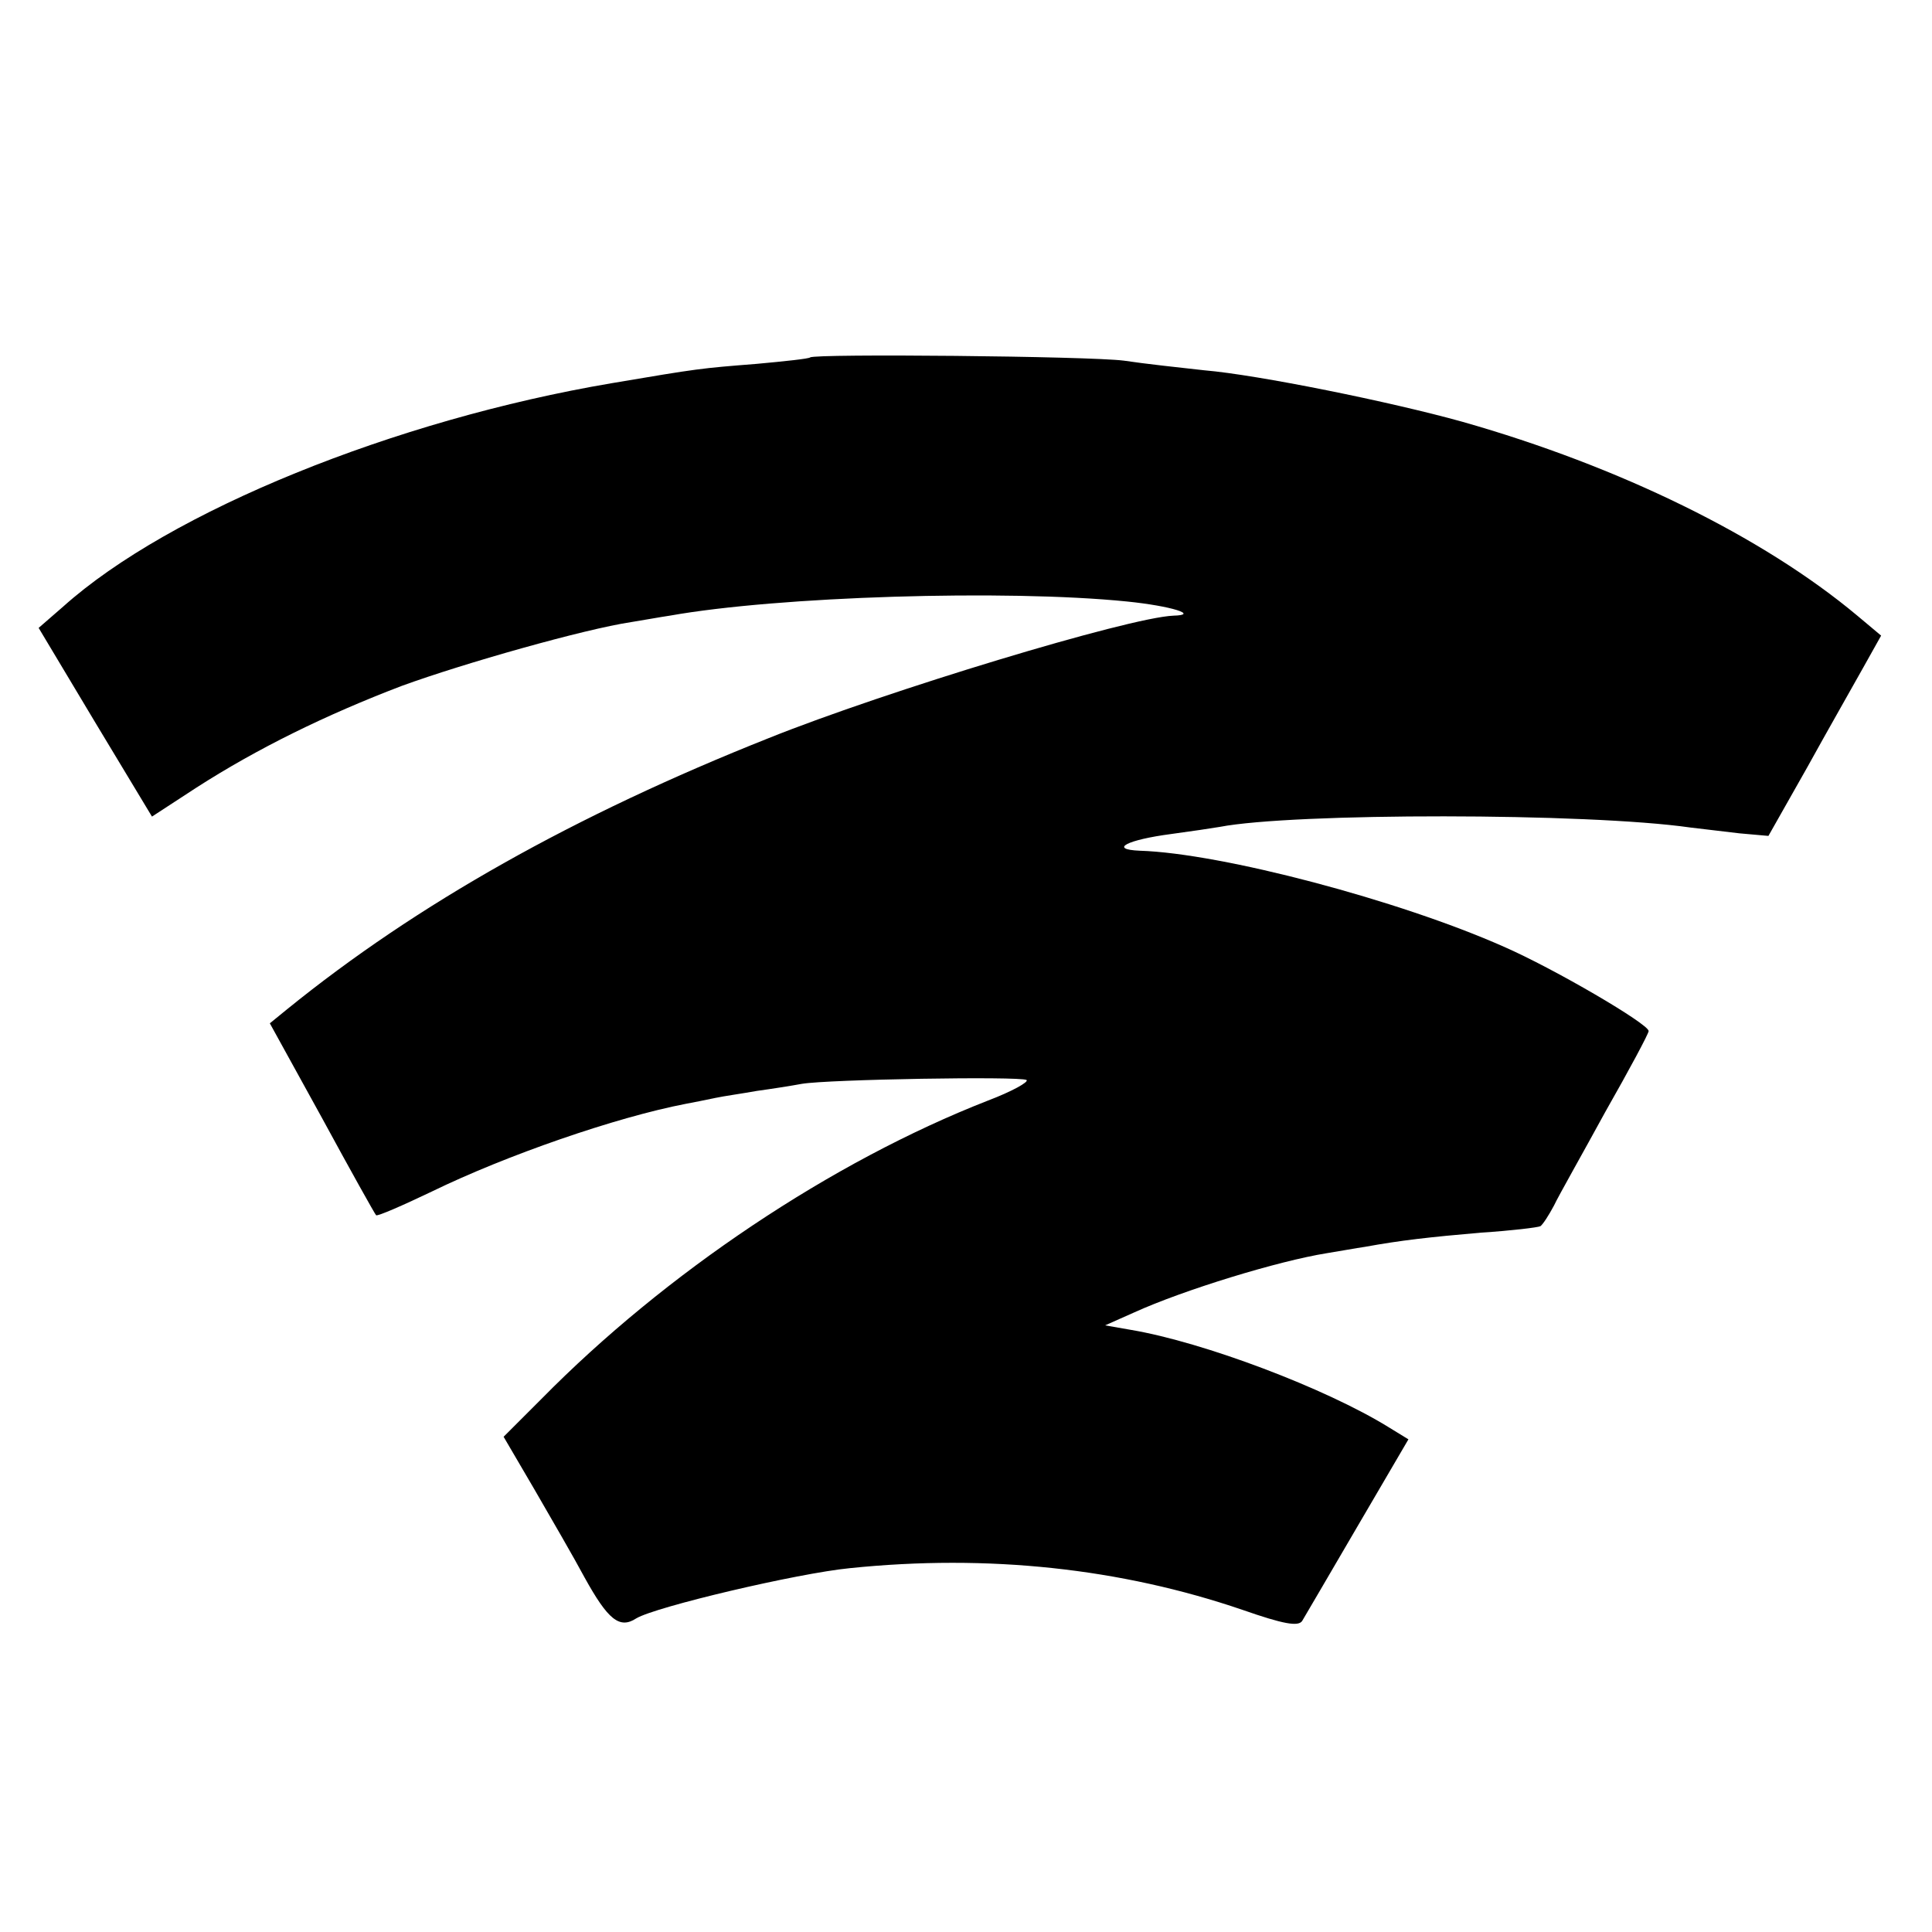
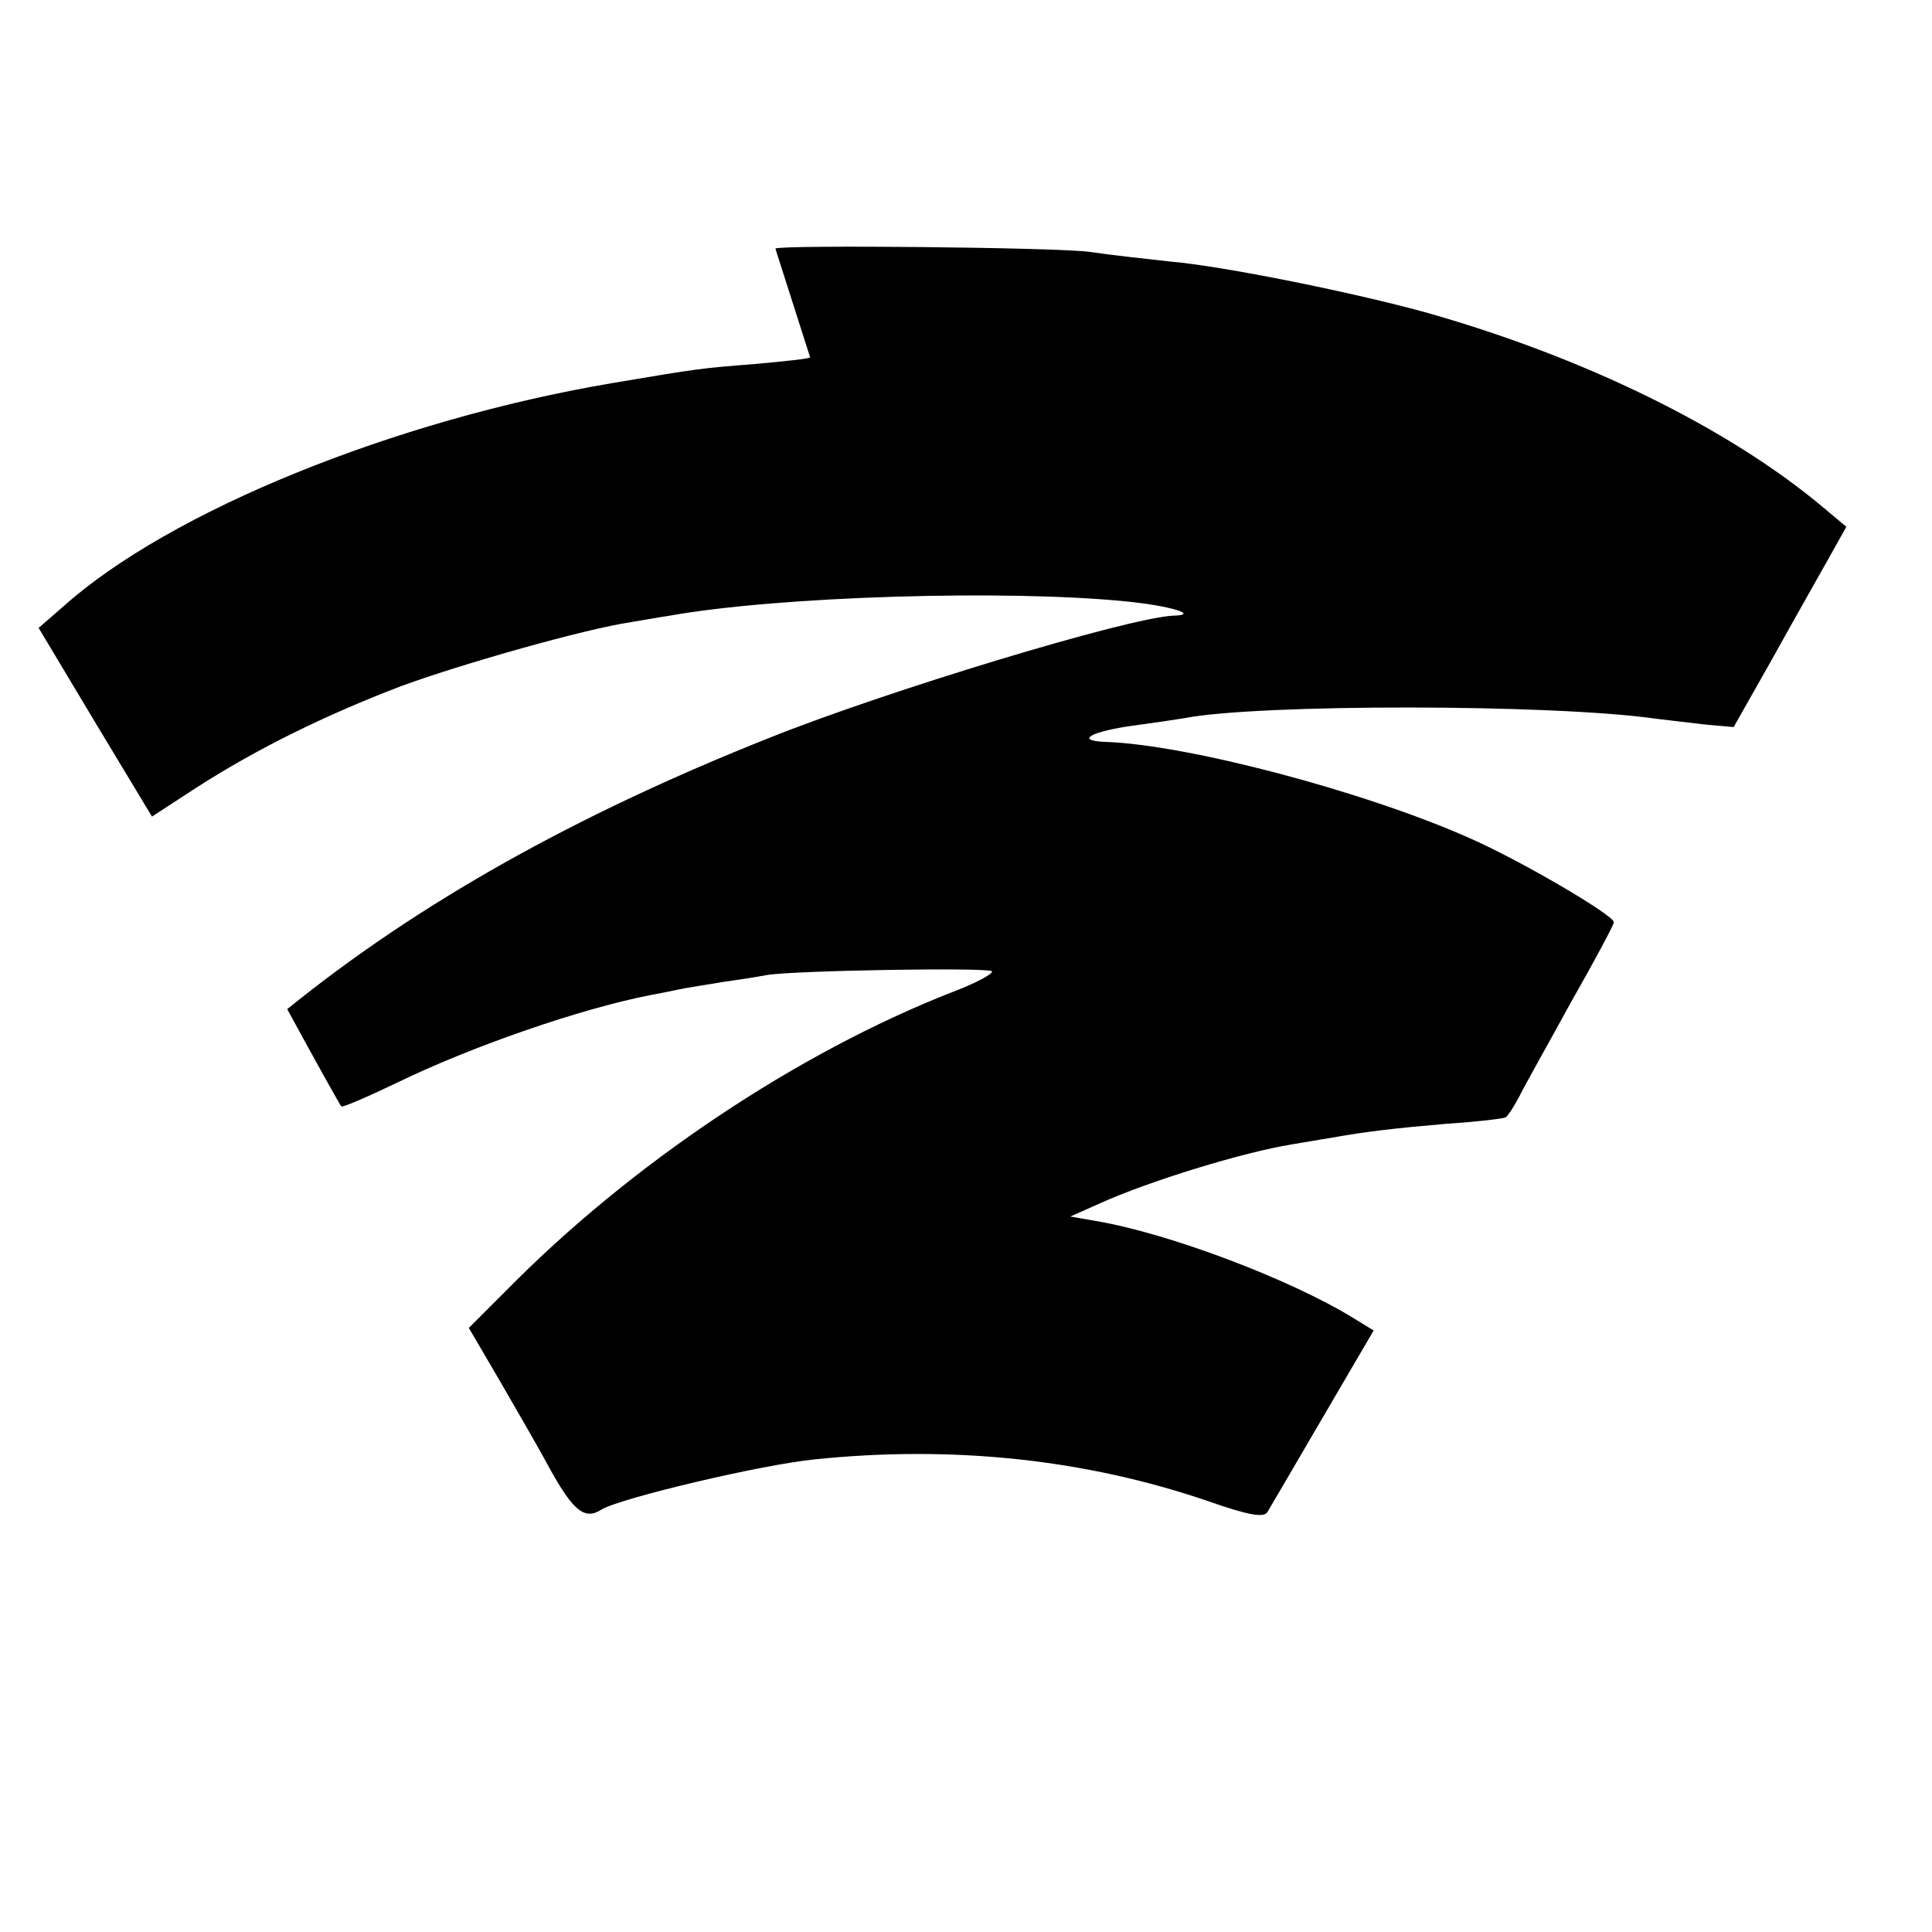
<svg xmlns="http://www.w3.org/2000/svg" version="1.0" width="300pt" height="300pt" viewBox="0 0 300 300" preserveAspectRatio="xMidYMid meet">
  <g transform="translate(0,300) scale(0.1,-0.1)" fill="#000000" stroke="none">
-     <path d="M1258 2445 c-2 -2 -39 -6 -83 -10 -88 -7 -89 -7 -225 -30 -337 -57 -687 -199 -852 -347 l-38 -33 88 -147 88 -146 69 45 c95 61 201 113 319 158 96 35 283 88 356 99 19 3 46 8 60 10 168 30 522 41 710 22 69 -7 113 -21 72 -22 -70 -3 -446 -117 -628 -190 -302 -120 -547 -258 -748 -421 l-27 -22 81 -147 c44 -81 82 -149 84 -151 2 -2 41 15 87 37 115 56 285 115 394 136 11 2 31 6 45 9 14 3 43 7 65 11 22 3 54 8 70 11 41 7 338 12 349 6 4 -3 -23 -18 -60 -32 -243 -95 -501 -268 -693 -463 l-59 -59 48 -82 c26 -45 62 -107 78 -137 36 -65 54 -80 80 -63 30 18 250 70 332 78 214 22 420 0 610 -65 63 -22 86 -26 92 -17 4 7 43 73 86 147 l79 135 -31 19 c-97 60 -287 132 -400 151 l-40 7 45 20 c77 35 224 80 299 92 19 3 46 8 60 10 55 10 99 15 180 22 47 3 88 8 92 10 4 3 13 17 21 32 7 15 44 80 80 146 37 65 67 121 67 125 0 11 -147 97 -225 131 -162 72 -438 145 -565 149 -49 2 -20 17 49 26 30 4 63 9 75 11 114 22 571 22 731 -1 17 -2 50 -6 76 -9 l45 -4 60 106 c32 58 72 128 87 155 l28 50 -37 31 c-147 123 -370 232 -613 301 -111 31 -318 73 -401 80 -36 4 -92 10 -125 15 -55 7 -480 11 -487 5z" />
+     <path d="M1258 2445 c-2 -2 -39 -6 -83 -10 -88 -7 -89 -7 -225 -30 -337 -57 -687 -199 -852 -347 l-38 -33 88 -147 88 -146 69 45 c95 61 201 113 319 158 96 35 283 88 356 99 19 3 46 8 60 10 168 30 522 41 710 22 69 -7 113 -21 72 -22 -70 -3 -446 -117 -628 -190 -302 -120 -547 -258 -748 -421 c44 -81 82 -149 84 -151 2 -2 41 15 87 37 115 56 285 115 394 136 11 2 31 6 45 9 14 3 43 7 65 11 22 3 54 8 70 11 41 7 338 12 349 6 4 -3 -23 -18 -60 -32 -243 -95 -501 -268 -693 -463 l-59 -59 48 -82 c26 -45 62 -107 78 -137 36 -65 54 -80 80 -63 30 18 250 70 332 78 214 22 420 0 610 -65 63 -22 86 -26 92 -17 4 7 43 73 86 147 l79 135 -31 19 c-97 60 -287 132 -400 151 l-40 7 45 20 c77 35 224 80 299 92 19 3 46 8 60 10 55 10 99 15 180 22 47 3 88 8 92 10 4 3 13 17 21 32 7 15 44 80 80 146 37 65 67 121 67 125 0 11 -147 97 -225 131 -162 72 -438 145 -565 149 -49 2 -20 17 49 26 30 4 63 9 75 11 114 22 571 22 731 -1 17 -2 50 -6 76 -9 l45 -4 60 106 c32 58 72 128 87 155 l28 50 -37 31 c-147 123 -370 232 -613 301 -111 31 -318 73 -401 80 -36 4 -92 10 -125 15 -55 7 -480 11 -487 5z" />
  </g>
</svg>